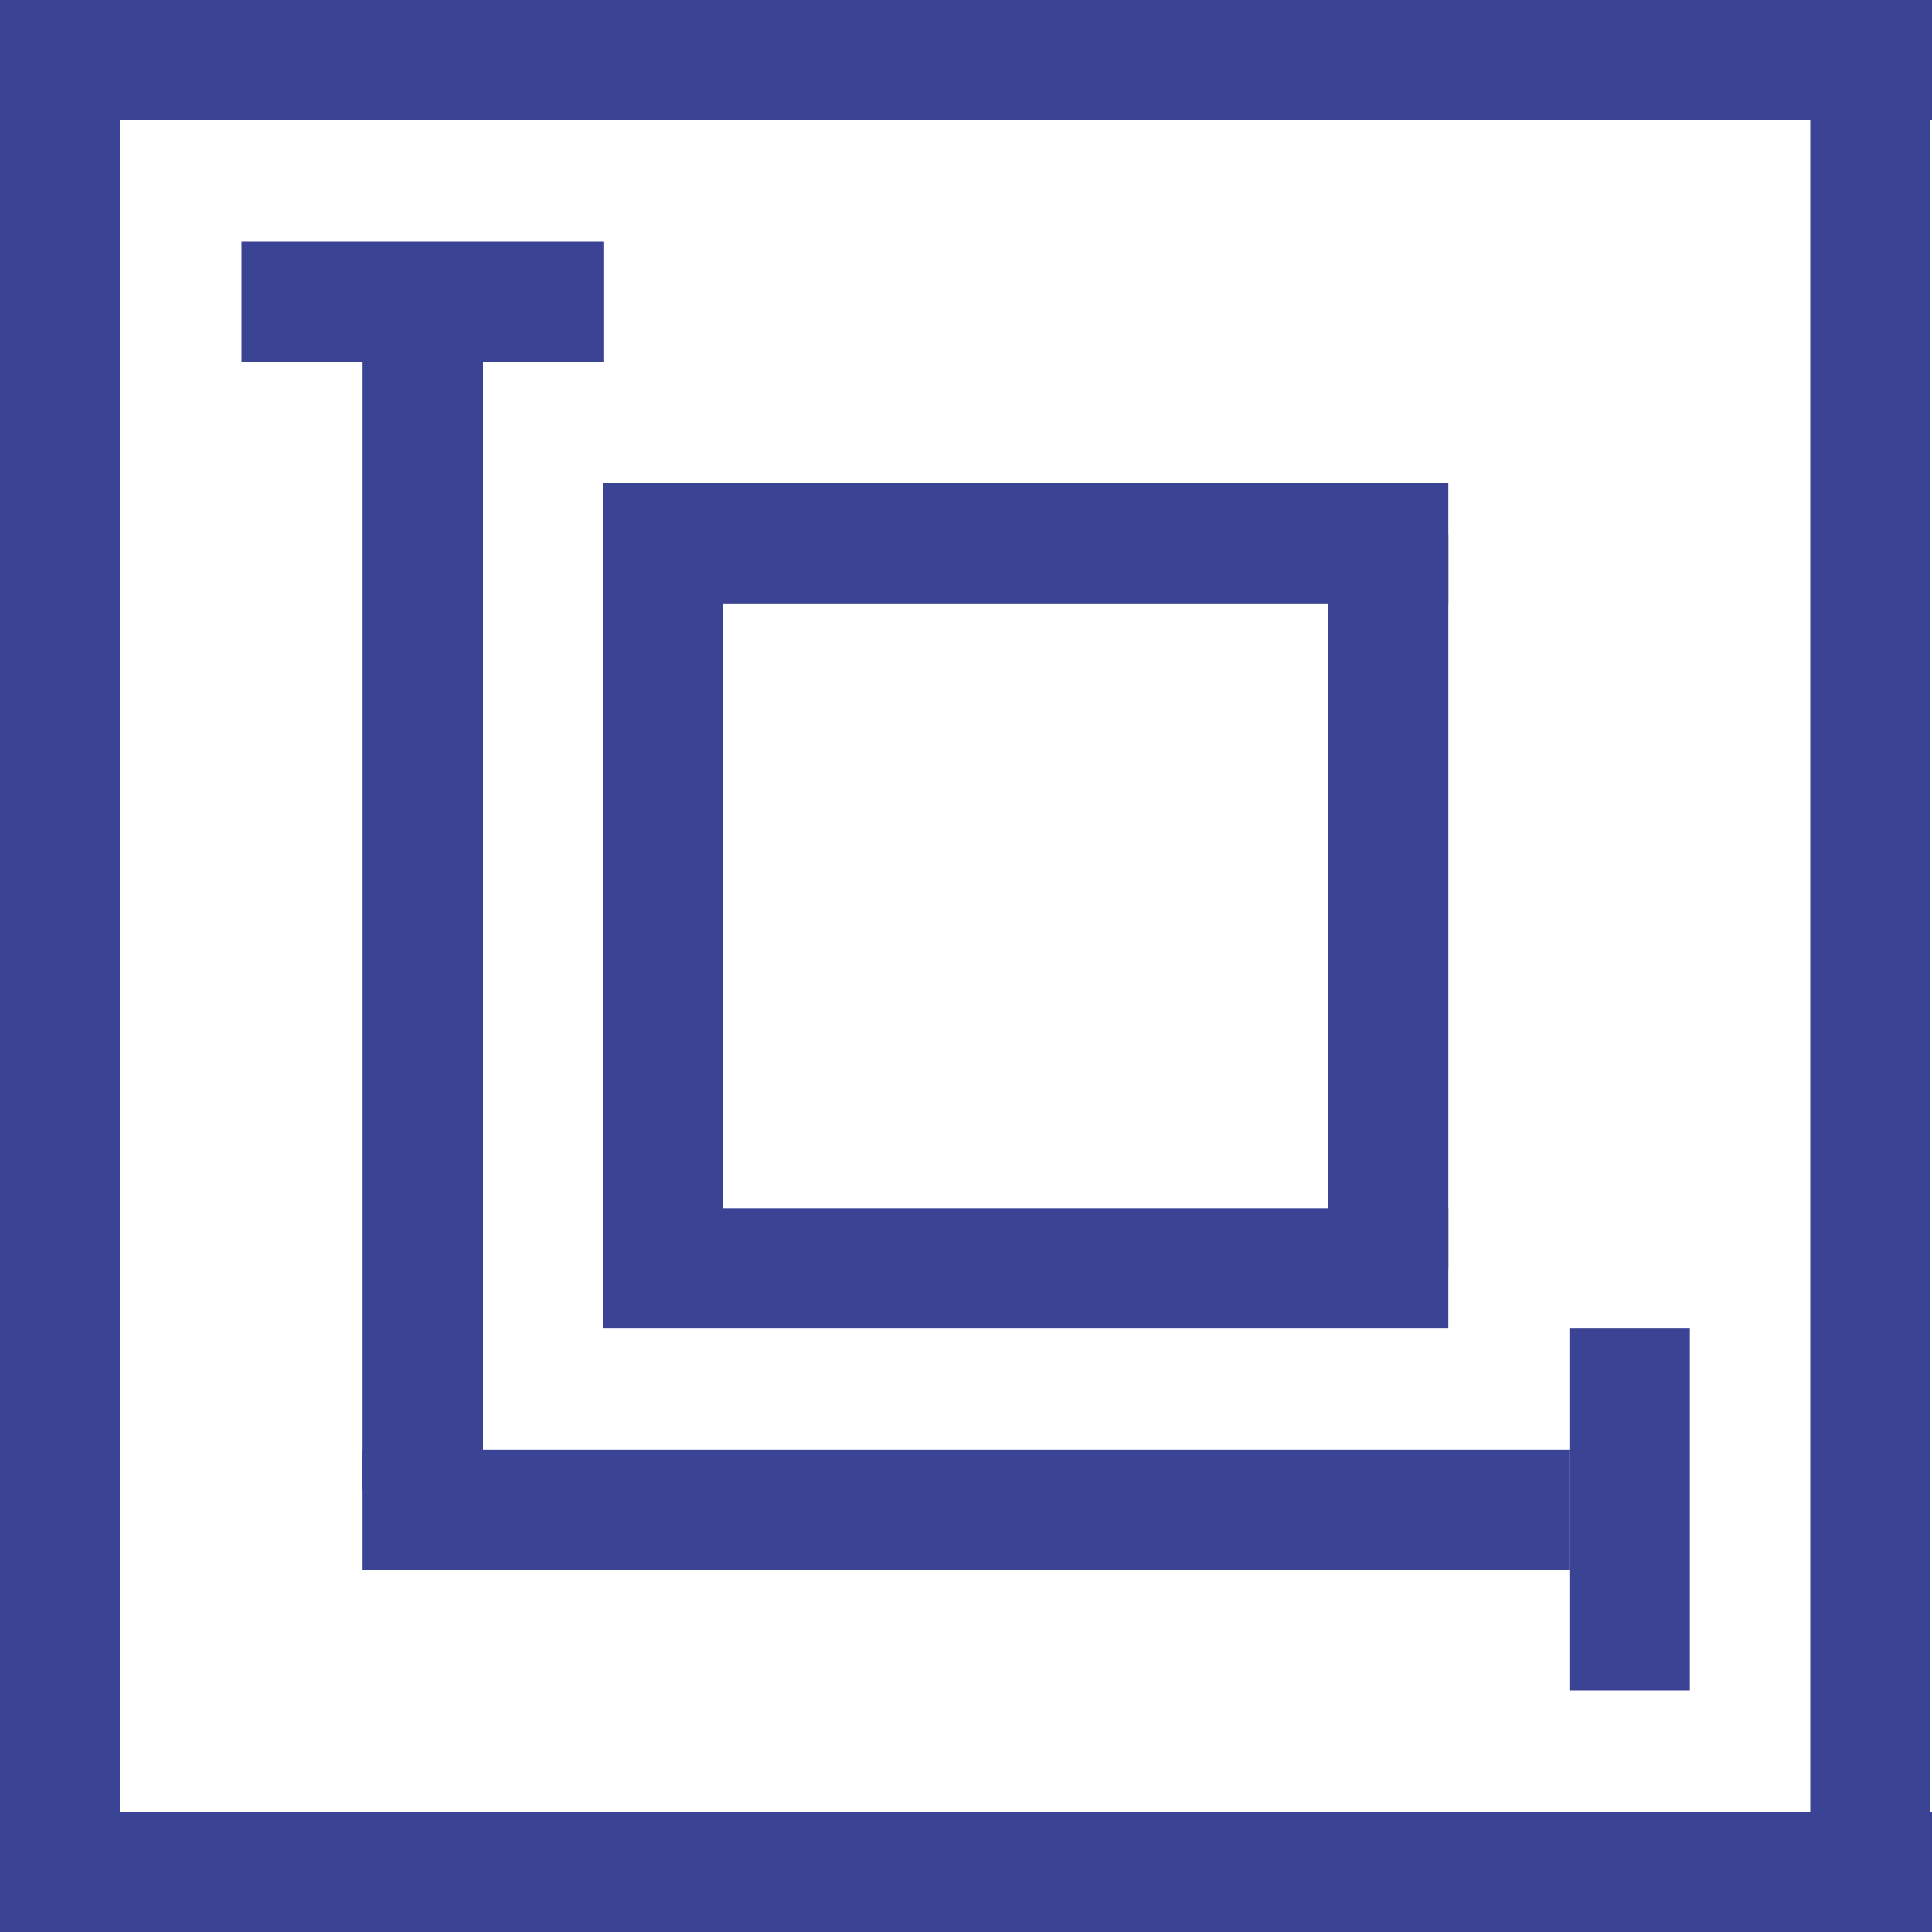
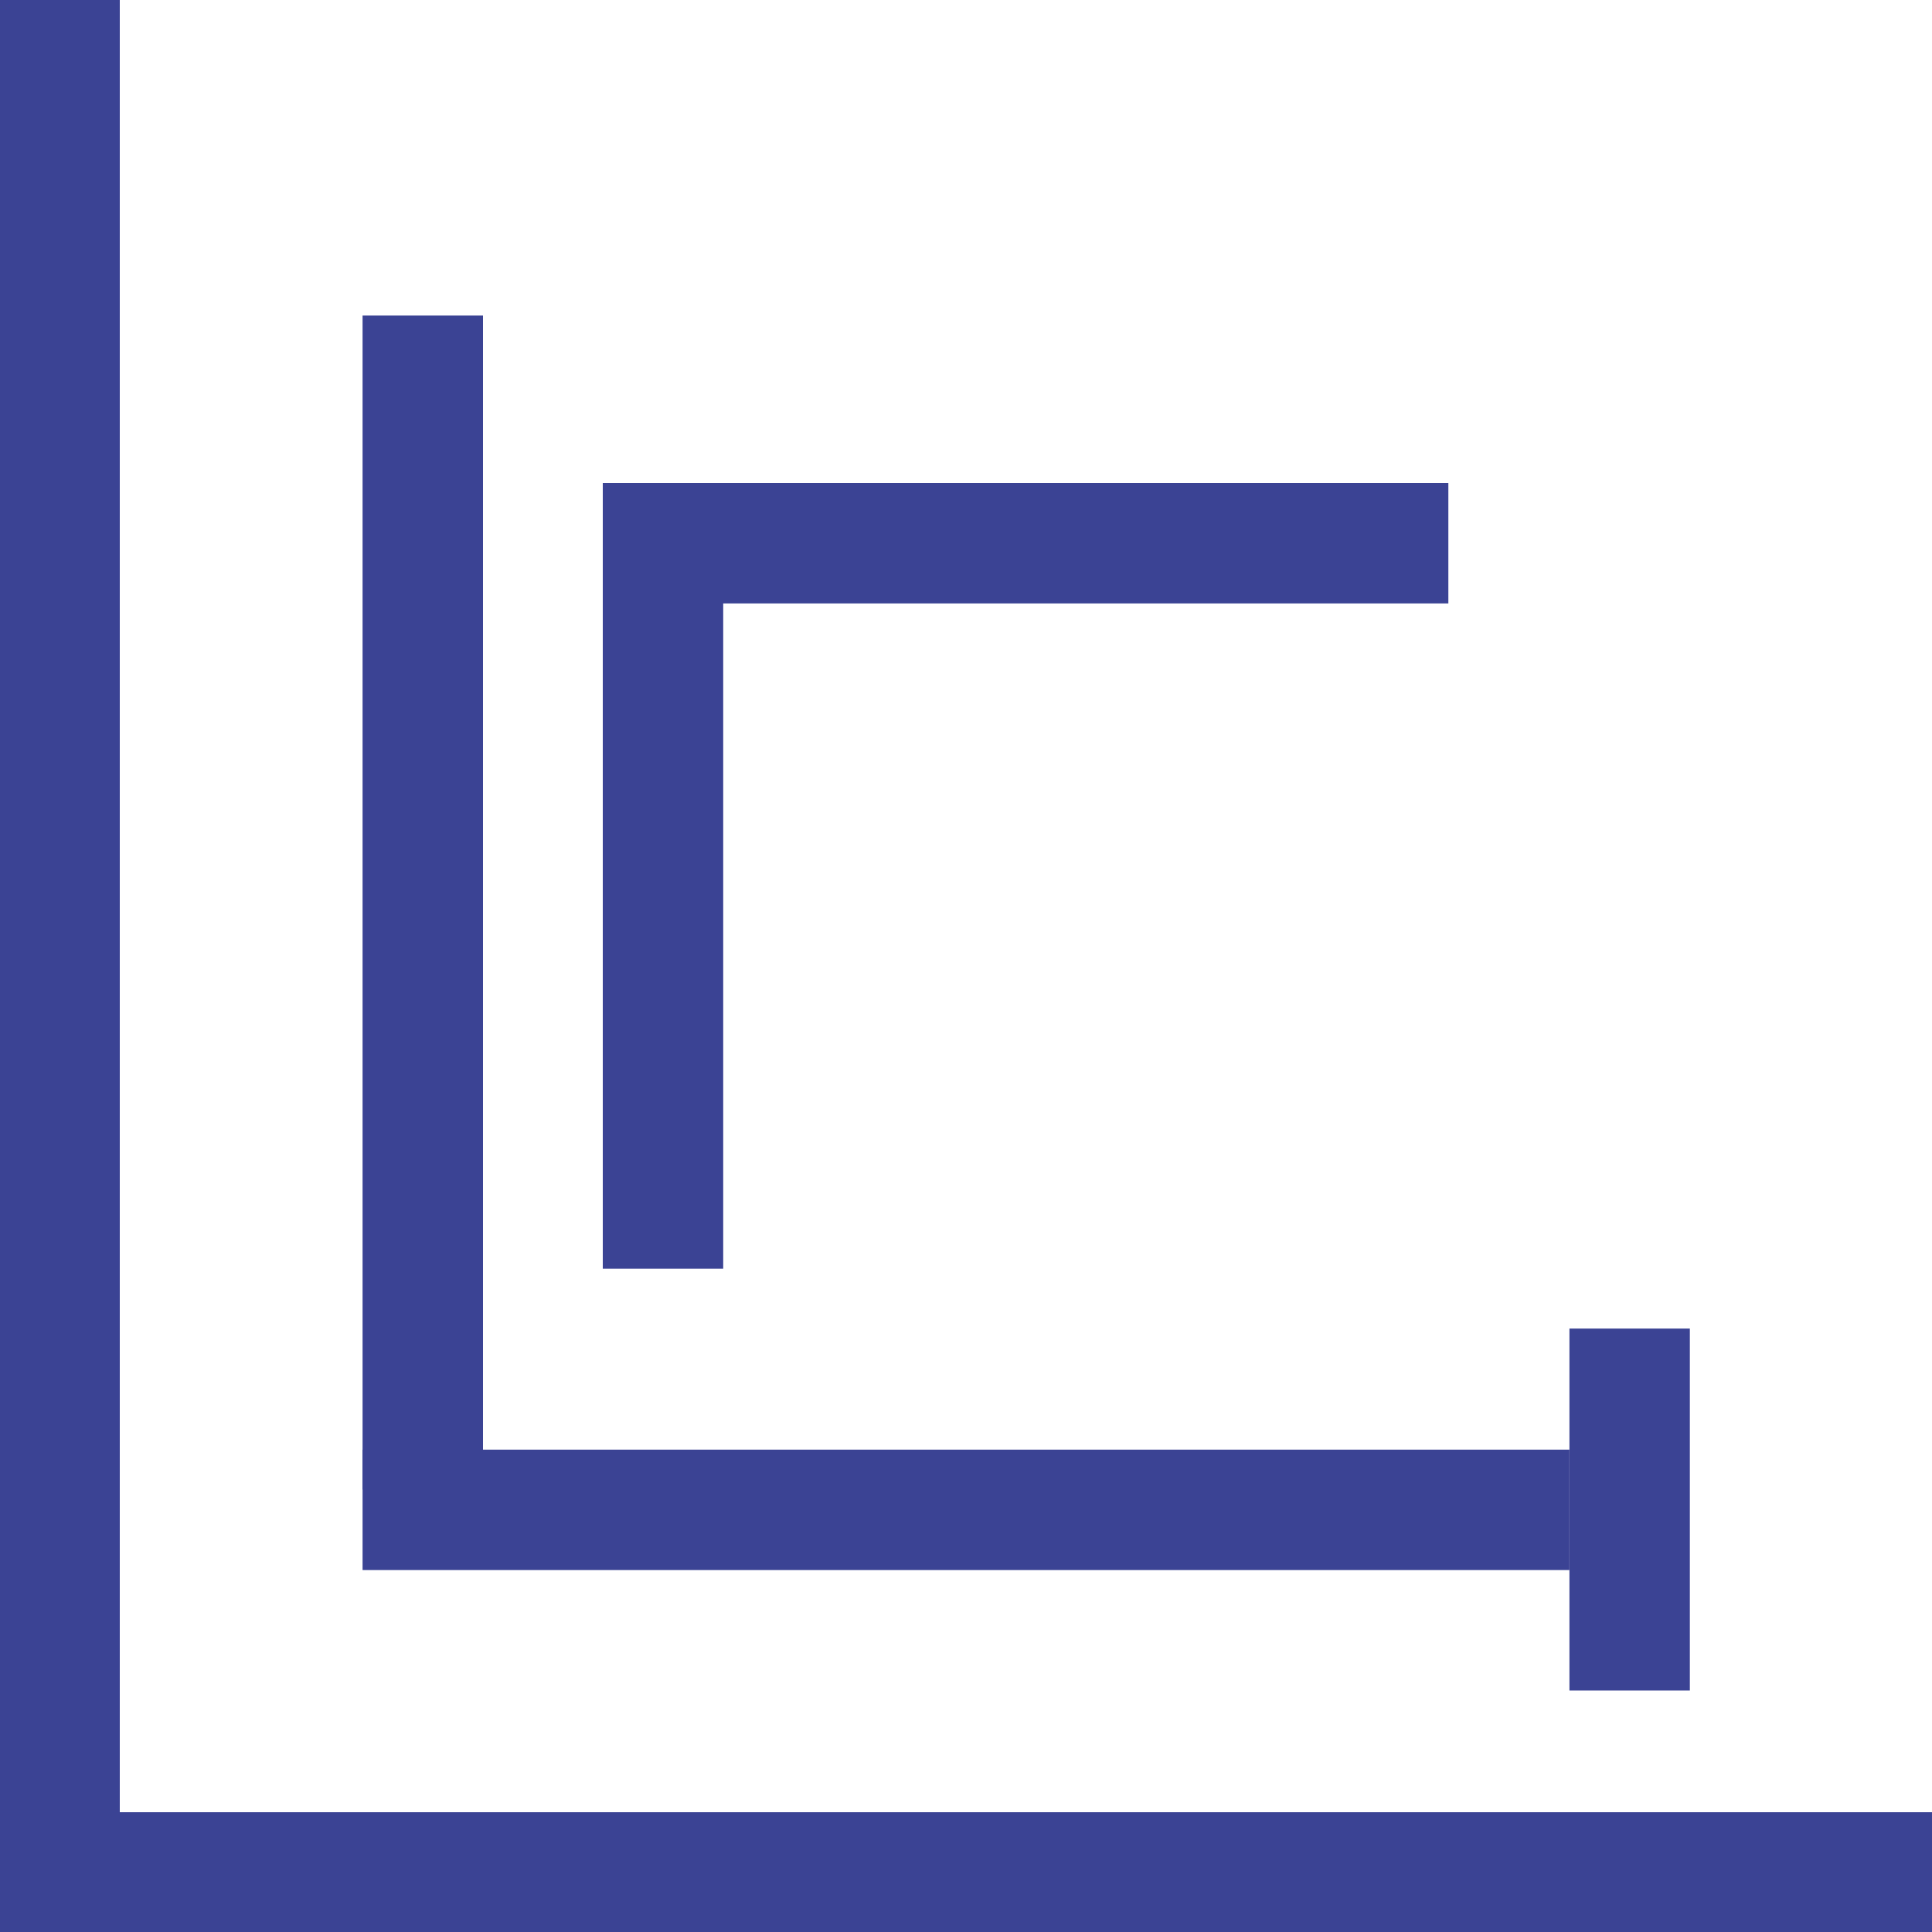
<svg xmlns="http://www.w3.org/2000/svg" id="Layer_1" version="1.1" viewBox="0 0 300 300">
  <defs>
    <style>
      .st0 {
        fill: #3b4394;
      }
    </style>
  </defs>
-   <rect class="st0" width="300" height="18.6" />
  <rect class="st0" y="281.4" width="300" height="18.6" />
  <rect class="st0" y="0" width="18.6" height="300" />
-   <rect class="st0" x="281.1" y="0" width="18.6" height="300" />
  <rect class="st0" x="93.6" y="75" width="131.3" height="18.7" />
-   <rect class="st0" x="93.6" y="187.6" width="131.3" height="18.7" />
  <rect class="st0" x="56.3" y="225.1" width="187.4" height="18.7" />
  <rect class="st0" x="225" y="225" width="56.2" height="18.7" transform="translate(487.4 -18.7) rotate(90)" />
-   <rect class="st0" x="37.5" y="37.5" width="56.2" height="18.7" />
  <rect class="st0" x="46" y="130.6" width="114" height="18.7" transform="translate(242.9 37) rotate(90)" />
  <rect class="st0" x="-25.5" y="130.8" width="182.3" height="18.7" transform="translate(205.8 74.5) rotate(90)" />
-   <rect class="st0" x="158.6" y="130.6" width="114" height="18.7" transform="translate(355.5 -75.6) rotate(90)" />
</svg>